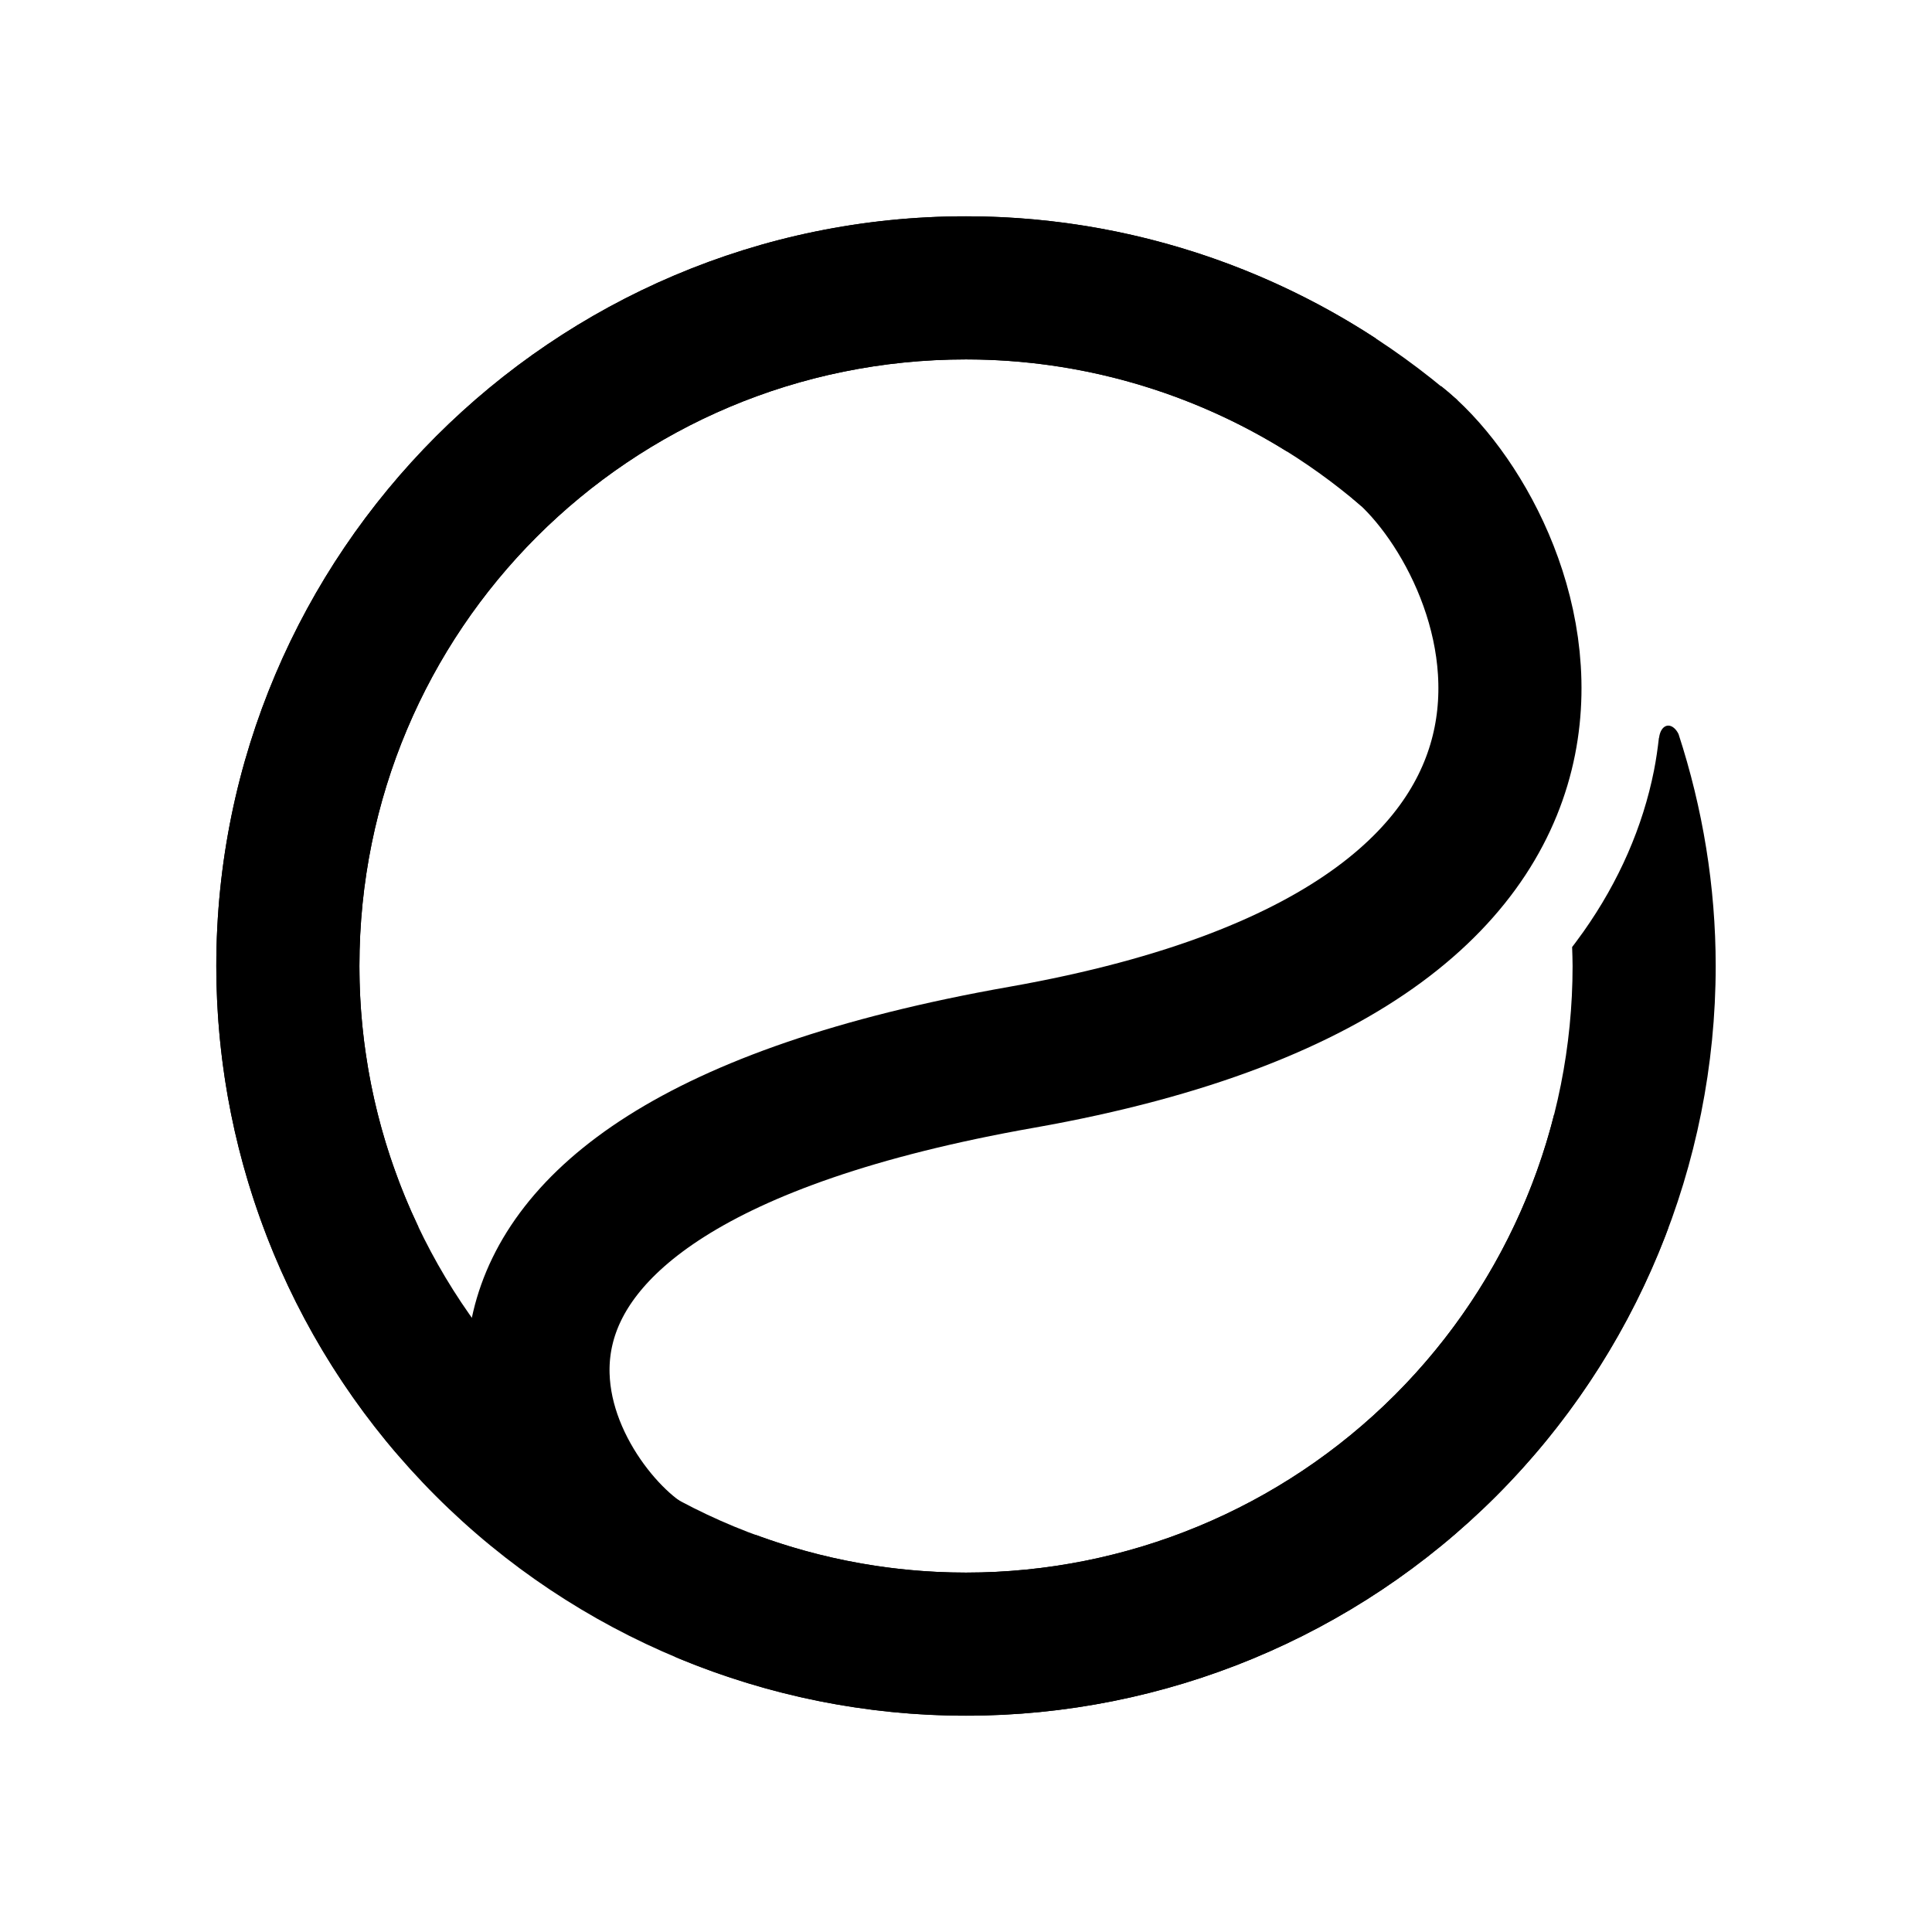
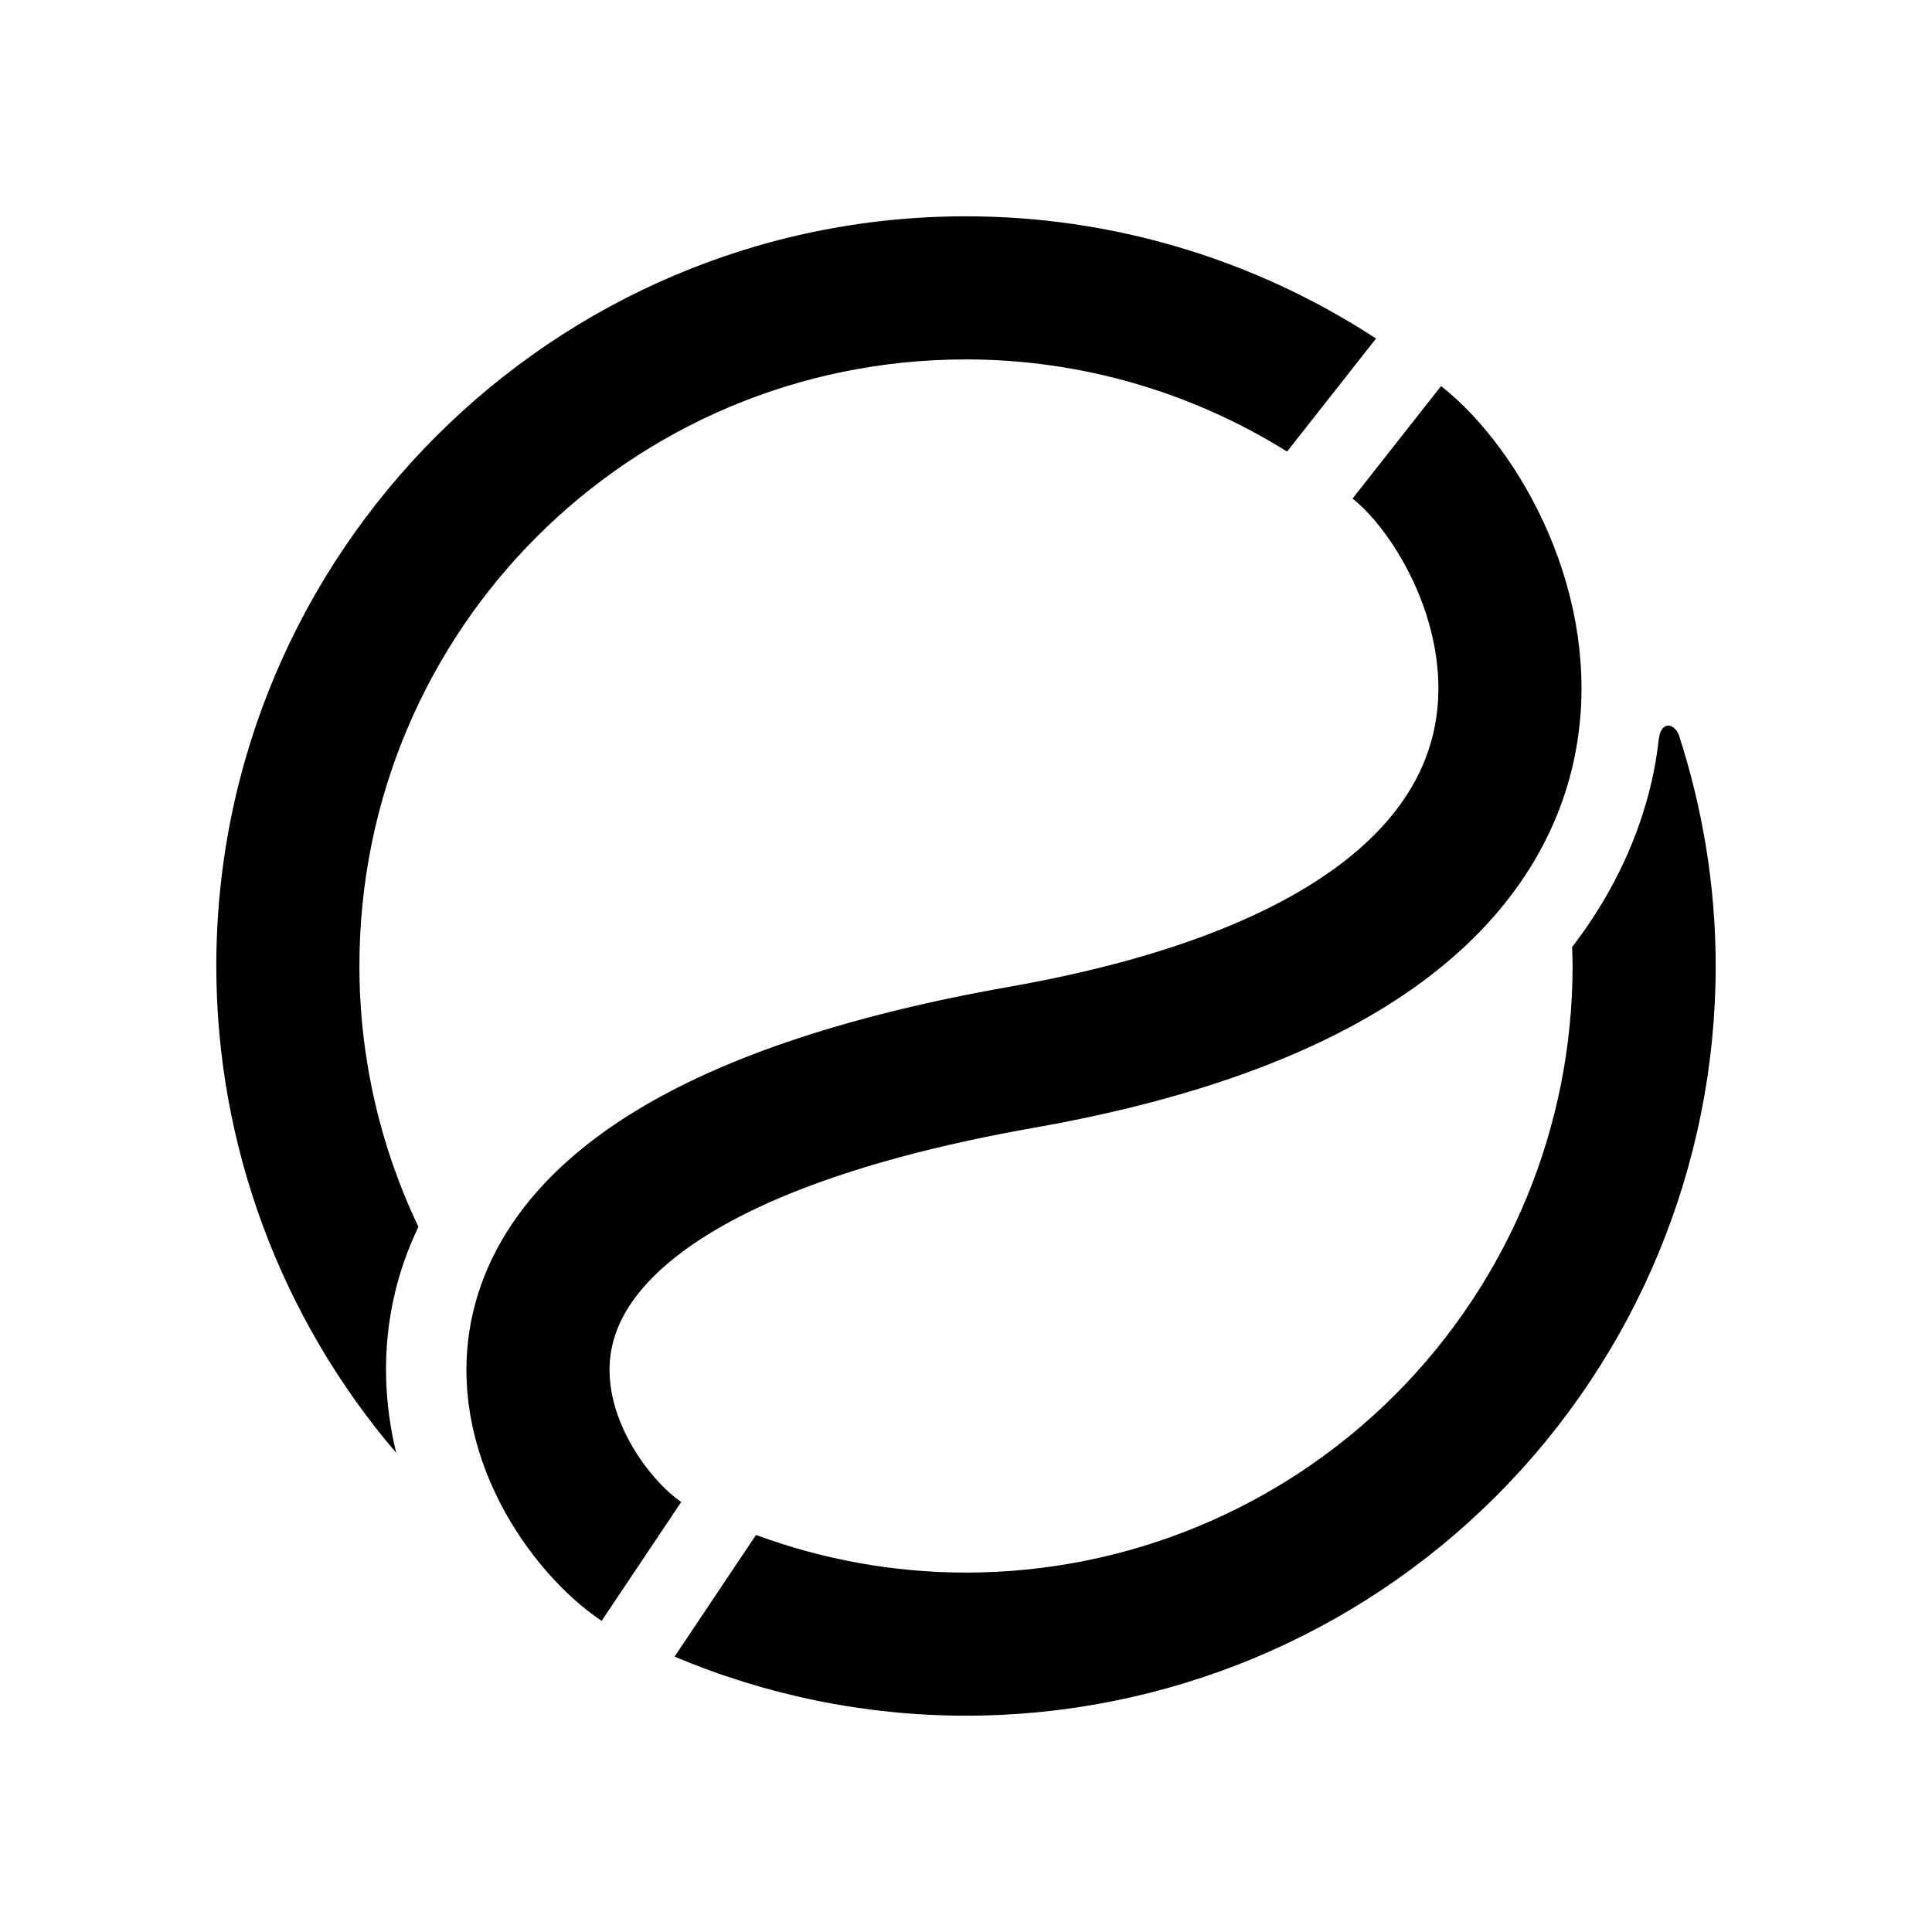
<svg xmlns="http://www.w3.org/2000/svg" xmlns:ns1="http://sodipodi.sourceforge.net/DTD/sodipodi-0.dtd" xmlns:ns2="http://www.inkscape.org/namespaces/inkscape" width="1080" height="1080" viewBox="0 0 1080 1080" version="1.1" id="svg1" ns1:docname="echohomemade-black.svg" ns2:version="1.4 (e7c3feb1, 2024-10-09)" ns2:export-filename="echohomemade.jpg" ns2:export-xdpi="96" ns2:export-ydpi="96">
  <ns1:namedview id="namedview1" pagecolor="#ffffff" bordercolor="#000000" borderopacity="0.25" ns2:showpageshadow="2" ns2:pageopacity="0.0" ns2:pagecheckerboard="0" ns2:deskcolor="#d1d1d1" ns2:document-units="px" ns2:zoom="0.74538706" ns2:cx="534.62157" ns2:cy="543.34187" ns2:window-width="1808" ns2:window-height="933" ns2:window-x="0" ns2:window-y="25" ns2:window-maximized="0" ns2:current-layer="layer1" />
  <defs id="defs1">
    <ns2:path-effect effect="fillet_chamfer" id="path-effect12" is_visible="true" lpeversion="1" nodesatellites_param="F,0,0,1,0,0,0,1 @ F,0,0,1,0,0,0,1 @ F,0,0,1,0,0,0,1 @ F,0,0,1,0,0,0,1 @ F,0,0,1,0,0,0,1 @ F,0,0,1,0,0,0,1 @ F,0,0,1,0,0,0,1 @ F,0,0,1,0,0,0,1 @ F,0,0,1,0,0,0,1 | F,0,0,1,0,0,0,1 @ F,0,0,1,0,0,0,1 @ F,0,0,1,0,0,0,1 @ F,0,0,1,0,0,0,1 @ F,0,0,1,0,0,0,1 @ F,0,0,1,0,10.598,0,1 @ F,0,0,1,0,0,0,1 @ F,0,0,1,0,0,0,1 @ F,0,0,1,0,0,0,1 @ F,0,0,1,0,0,0,1 @ F,0,0,1,0,0,0,1 @ F,0,0,1,0,0,0,1 @ F,0,0,1,0,0,0,1 @ F,0,0,1,0,0,0,1 @ F,0,0,1,0,0,0,1" radius="0" unit="px" method="auto" mode="F" chamfer_steps="1" flexible="false" use_knot_distance="true" apply_no_radius="true" apply_with_radius="true" only_selected="false" hide_knots="false" />
  </defs>
  <g ns2:label="Layer 1" ns2:groupmode="layer" id="layer1">
-     <path id="path1" d="M 540 120.916 C 309.02 120.916 120.916 309.02 120.916 540 C 120.916 651.133 165.079 757.755 243.662 836.338 C 322.245 914.921 428.867 959.084 540 959.084 C 651.133 959.084 757.755 914.921 836.338 836.338 C 879.198 793.477 911.728 742.239 932.529 686.514 L 868.818 622.803 C 853.984 681.715 823.459 736.08 779.77 779.77 C 716.168 843.371 629.946 879.084 540 879.084 C 450.054 879.084 363.832 843.371 300.23 779.77 C 236.629 716.168 200.916 629.946 200.916 540 C 200.916 352.255 352.255 200.916 540 200.916 C 621.449 200.916 699.785 230.284 761.096 283.043 L 814.613 223.59 C 738.65 157.663 641.233 120.916 540 120.916 z " />
    <path id="path1-9" style="color:#000000;font-style:normal;font-variant:normal;font-weight:normal;font-stretch:normal;font-size:medium;line-height:normal;font-family:sans-serif;font-variant-ligatures:normal;font-variant-position:normal;font-variant-caps:normal;font-variant-numeric:normal;font-variant-alternates:normal;font-variant-east-asian:normal;font-feature-settings:normal;font-variation-settings:normal;text-indent:0;text-align:start;text-decoration-line:none;text-decoration-style:solid;text-decoration-color:#000000;letter-spacing:normal;word-spacing:normal;text-transform:none;writing-mode:lr-tb;direction:ltr;text-orientation:mixed;dominant-baseline:auto;baseline-shift:baseline;text-anchor:start;white-space:normal;shape-padding:0;shape-margin:0;inline-size:0;clip-rule:nonzero;display:inline;overflow:visible;visibility:visible;isolation:auto;mix-blend-mode:normal;color-interpolation:sRGB;color-interpolation-filters:linearRGB;solid-color:#000000;solid-opacity:1;vector-effect:none;fill:#000000;fill-opacity:1;fill-rule:nonzero;stroke:none;stroke-linecap:butt;stroke-linejoin:miter;stroke-miterlimit:4;stroke-dasharray:none;stroke-dashoffset:0;stroke-opacity:1;-inkscape-stroke:none;color-rendering:auto;image-rendering:auto;shape-rendering:auto;text-rendering:auto;enable-background:accumulate;stop-color:#000000;stop-opacity:1" d="m 540,120.916 c -230.98,0 -419.084,188.104 -419.084,419.084 0,100.152 35.968,196.567 100.57,272.172 -6.598,-27.186 -8.273,-57.59 -0.715,-89.457 2.998,-12.642 7.428,-24.967 13.113,-36.908 C 212.393,640.685 200.916,590.944 200.916,540 200.916,352.255 352.255,200.916 540,200.916 c 64,0 126.066,18.165 179.488,51.508 l 49.725,-63.18 C 701.561,145.042 622.028,120.916 540,120.916 Z m 392.717,284.701 c -0.422,-0.013 -0.836,0.044 -1.236,0.17 -2.118,0.674 -3.662,3.213 -4.051,6.666 h -0.088 c -0.688,6.079 -1.55,12.196 -2.781,18.381 -6.183,31.061 -19.412,61.73 -39.445,90.046 -3.38,4.778 -6.293,8.526 -6.293,8.526 0.11,3.529 0.262,7.052 0.262,10.594 0,89.946 -35.713,176.168 -99.314,239.77 C 716.168,843.371 629.946,879.084 540,879.084 c -40.466,0 -80.155,-7.287 -117.393,-21.031 l -45.512,68.006 c 51.081,21.554 106.398,33.025 162.904,33.025 111.133,0 217.755,-44.163 296.338,-122.746 C 914.92,757.755 959.084,651.133 959.084,540 c 0,-44.478 -7.238,-88.175 -20.781,-129.691 -1.417,-2.86 -3.51,-4.617 -5.586,-4.691 z" ns2:path-effect="#path-effect12" ns2:original-d="m 540,120.91602 c -230.9799,0 -419.08398,188.10406 -419.08398,419.08398 0,100.15155 35.96811,196.56731 100.57031,272.17188 -6.5979,-27.18615 -8.27255,-57.59007 -0.71485,-89.45704 2.9981,-12.64156 7.42779,-24.967 13.11329,-36.9082 C 212.39327,640.68491 200.91602,590.94446 200.91602,540 200.91602,352.25528 352.2553,200.91602 540,200.91602 c 64,0 126.06648,18.16459 179.48828,51.50781 l 49.72461,-63.17969 C 701.56099,145.04164 622.028,120.91602 540,120.91602 Z m 392.7168,284.70117 a 10.358477,6.1906298 80.846042 0 0 -1.23633,0.16992 10.358477,6.1906298 80.846042 0 0 -4.05078,6.66601 h -0.0879 c -0.68752,6.07872 -1.54999,12.19576 -2.78125,18.38086 -6.8095,34.20568 -22.16228,67.93572 -45.73828,98.57227 0.1102,3.52873 0.26171,7.05232 0.26171,10.59375 0,89.94604 -35.71295,176.16808 -99.31445,239.76953 C 716.16813,843.37099 629.946,879.08398 540,879.08398 c -40.4657,0 -80.15498,-7.28716 -117.39258,-21.03125 l -45.51172,68.00586 c 51.0813,21.5541 106.3981,33.02539 162.9043,33.02539 111.1326,0 217.75519,-44.16346 296.33789,-122.74609 C 914.92049,757.75526 959.08398,651.13262 959.08398,540 c 0,-44.47806 -7.23755,-88.17471 -20.78125,-129.69141 a 10.358477,6.1906298 80.846042 0 0 -5.58593,-4.6914 z" />
    <path style="fill:none;fill-opacity:1;stroke:#000000;stroke-width:80;stroke-dasharray:none;stroke-opacity:1" d="M 358.562,872.844 C 301.493,834.651 197.868,656.944 571.174,591.012 944.481,525.08 848.039,300.14 780.831,247.245" id="path7" ns1:nodetypes="czc" />
  </g>
</svg>